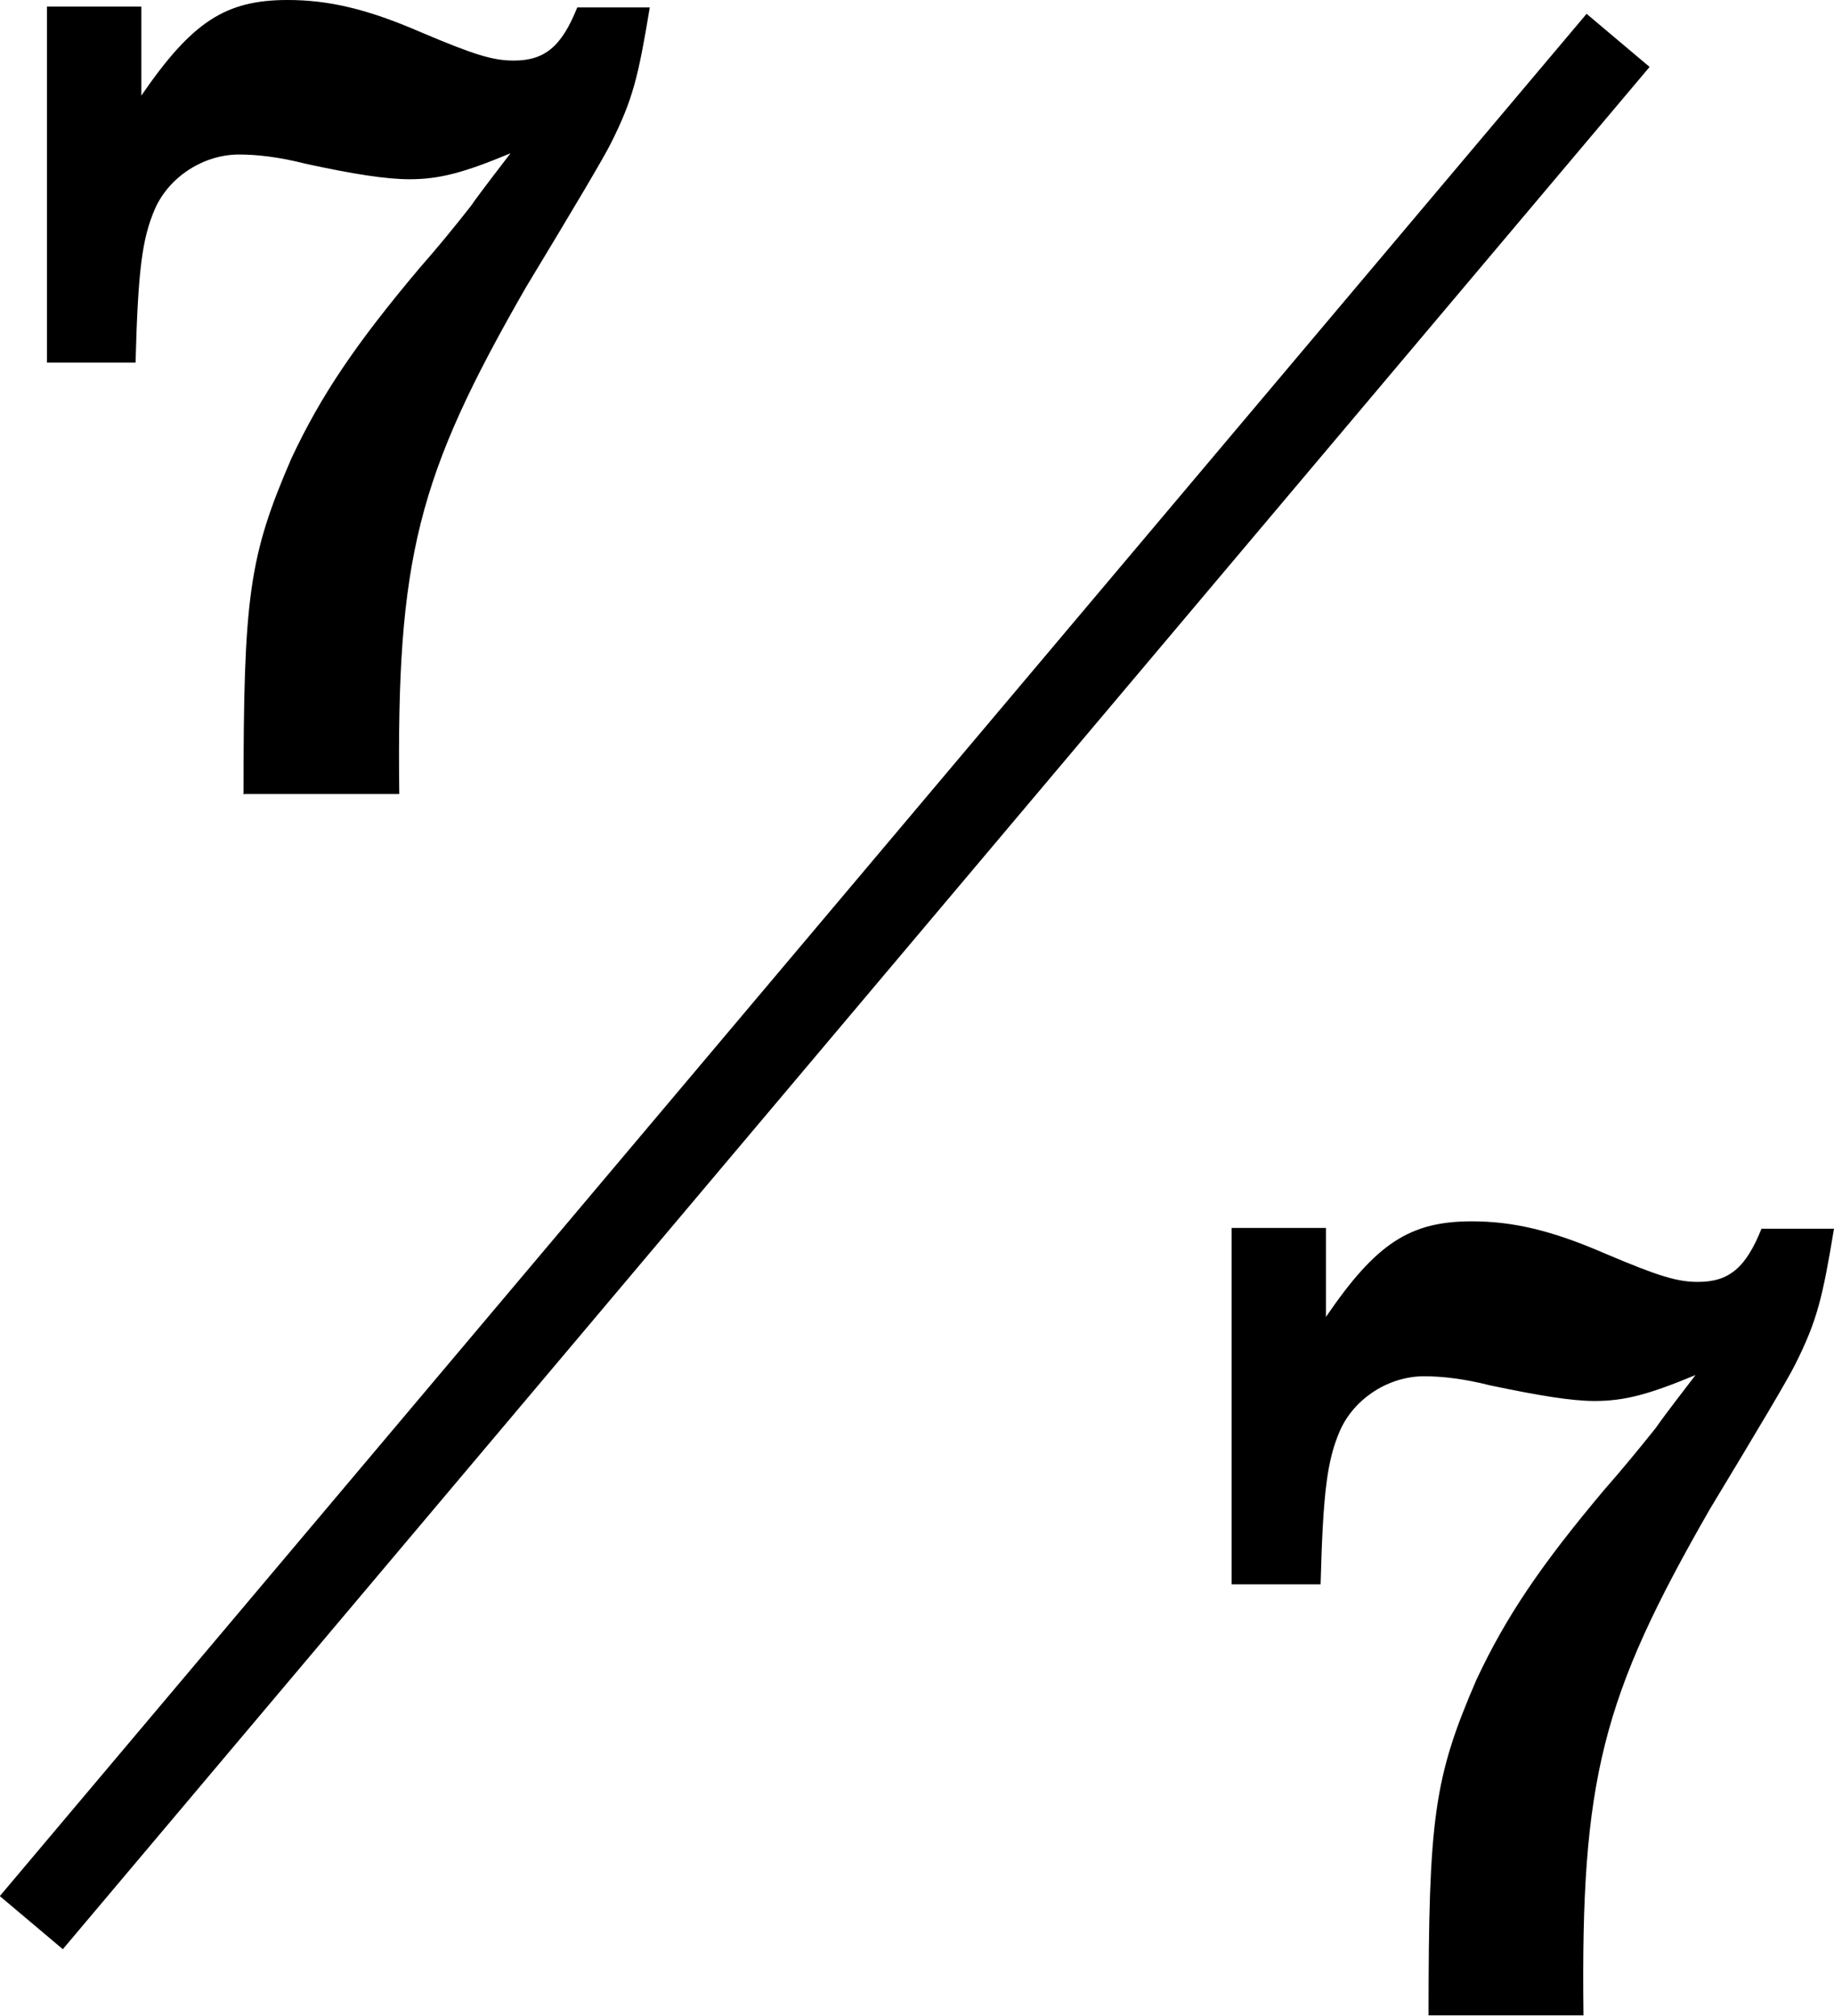
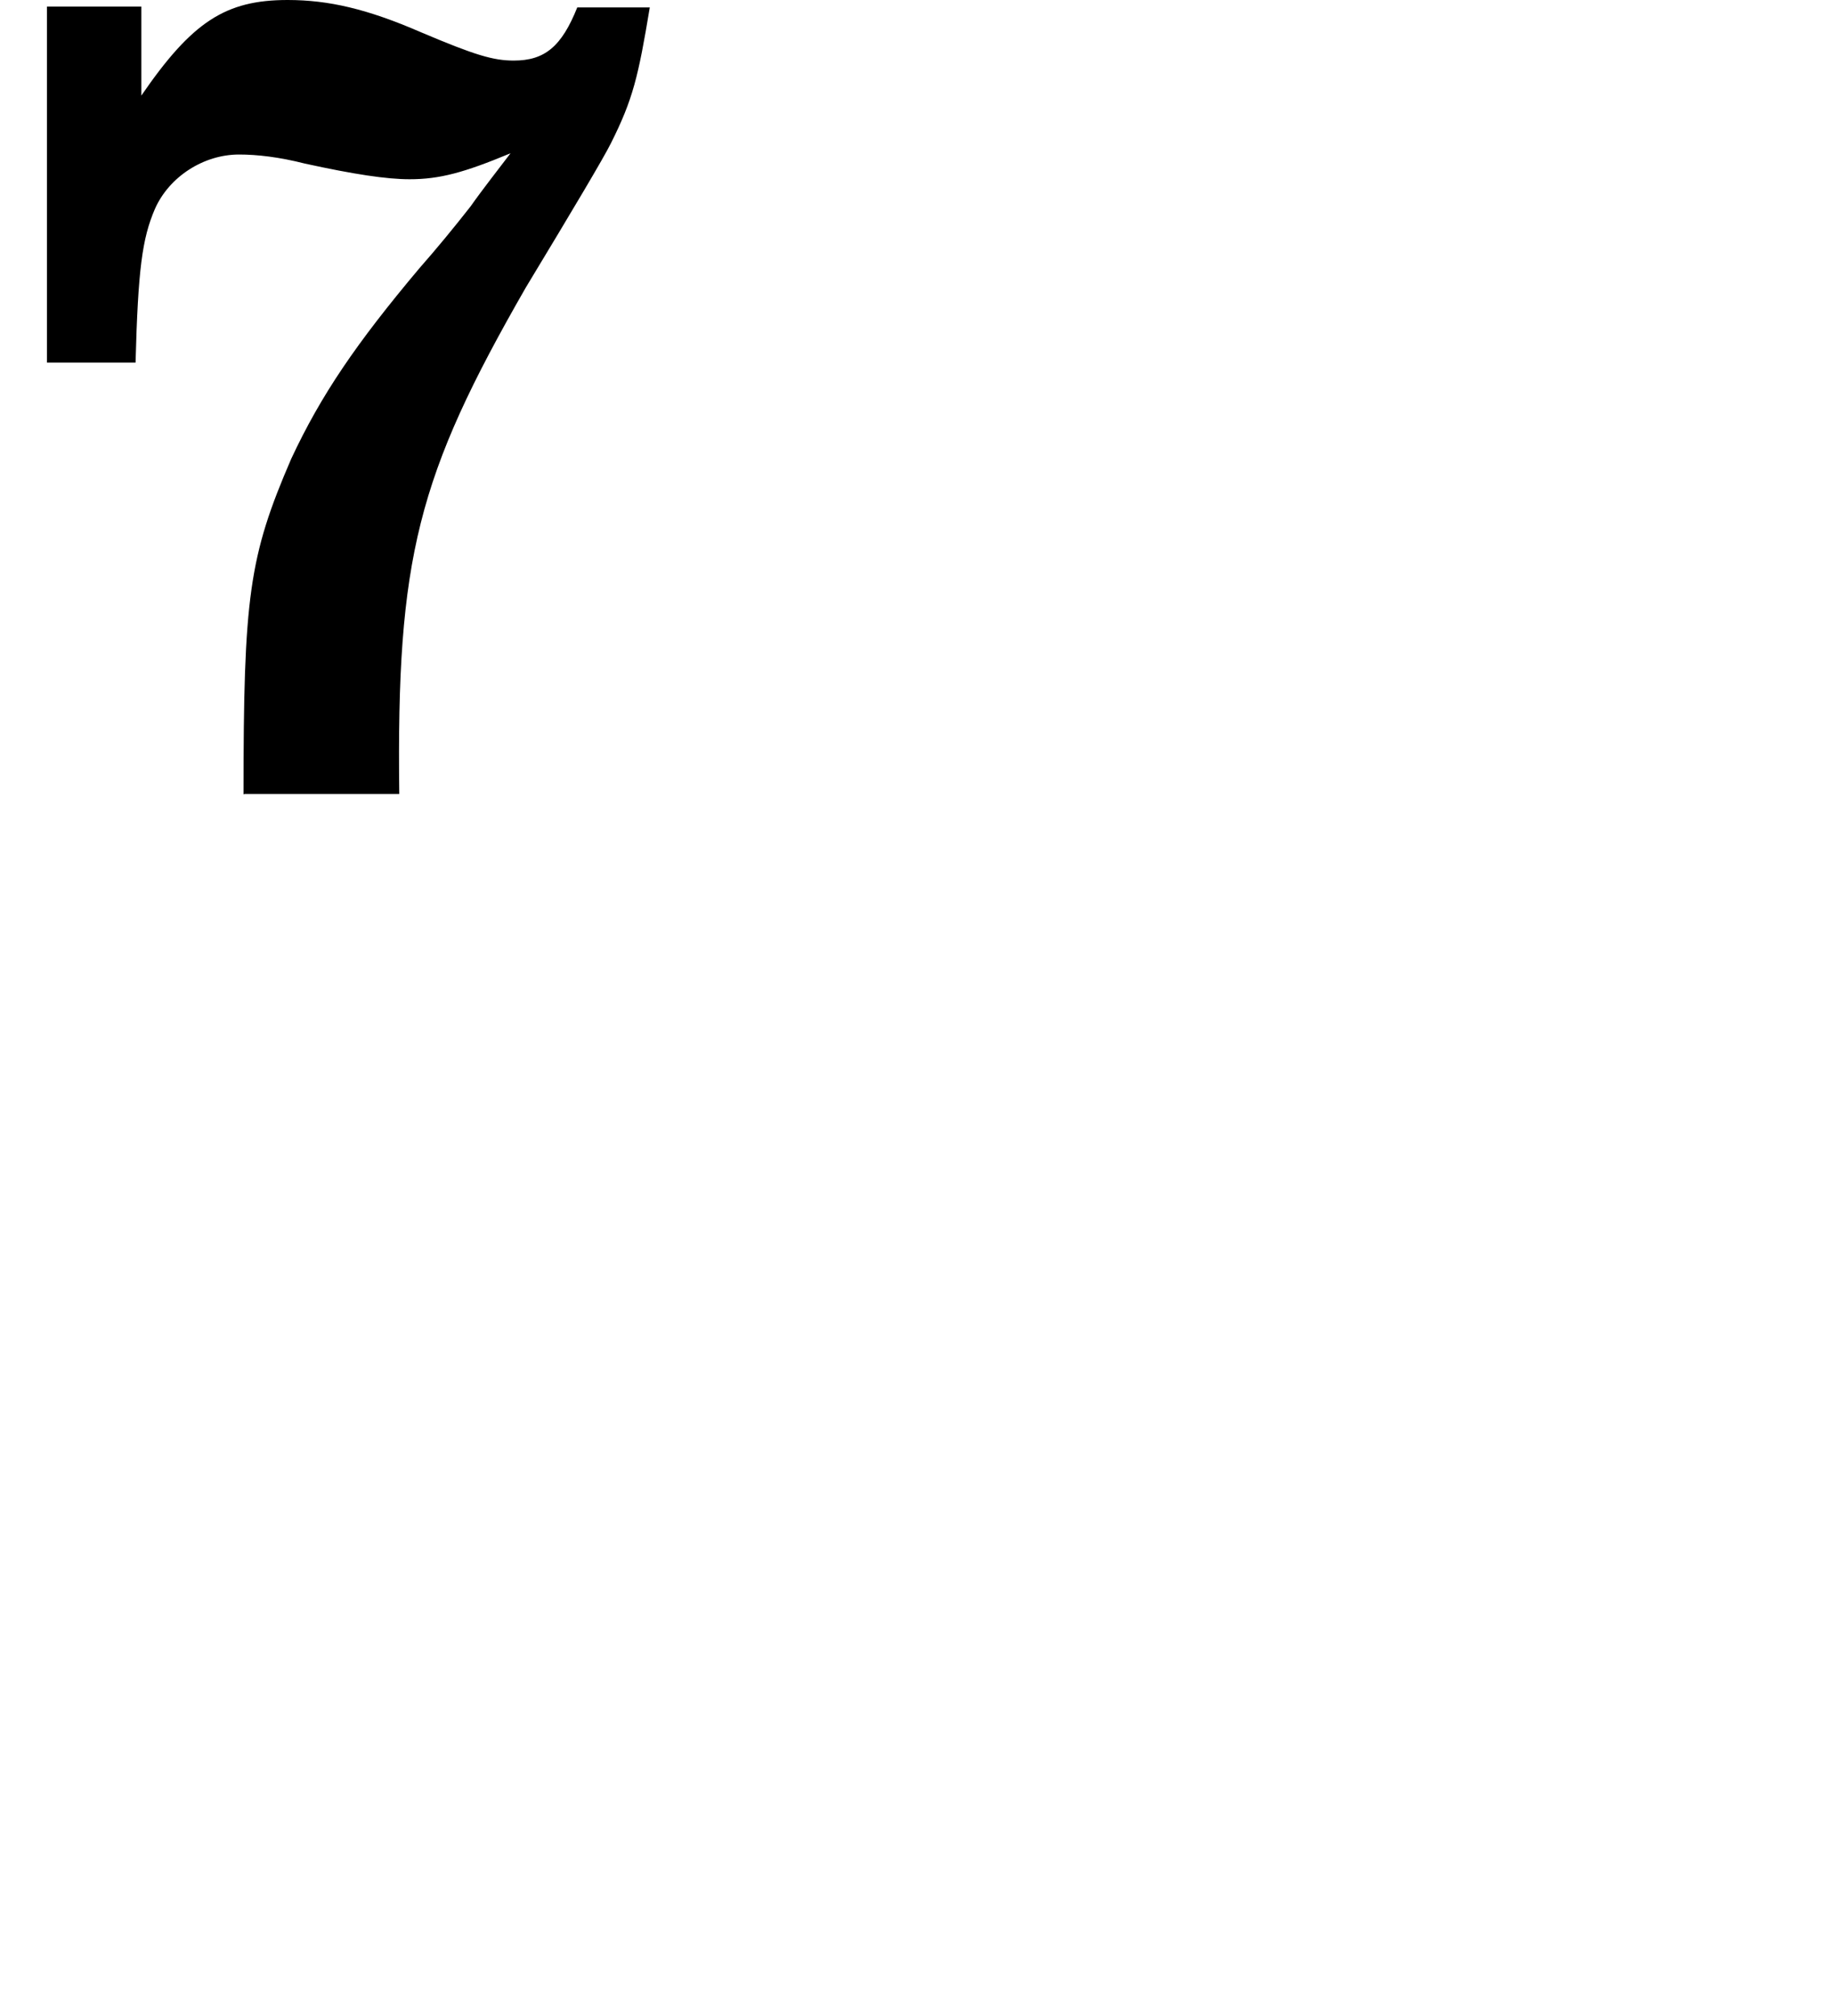
<svg xmlns="http://www.w3.org/2000/svg" id="_レイヤー_2" width="44.51" height="48.92" viewBox="0 0 44.51 48.92">
  <defs>
    <style>.cls-1{stroke:#000;stroke-miterlimit:10;stroke-width:2px;}</style>
  </defs>
  <g id="_レイヤー_1-2">
-     <path d="m34.67,48.92c0-4.8.13-5.77,1.16-8.15.72-1.54,1.57-2.79,3.1-4.61.44-.5.85-1,1.25-1.5.31-.44.66-.88.97-1.29-1.13.47-1.72.63-2.45.63-.56,0-1.35-.13-2.54-.38-.63-.16-1.16-.22-1.6-.22-.85,0-1.69.53-2.04,1.32-.31.72-.41,1.47-.47,3.73h-2.16v-8.65h2.29v2.16c1.22-1.79,2.04-2.32,3.54-2.32,1,0,1.94.22,3.23.78,1.32.56,1.76.69,2.26.69.75,0,1.16-.34,1.54-1.29h1.76c-.28,1.69-.41,2.23-.94,3.29-.19.38-.88,1.54-2.07,3.51-2.63,4.58-3.14,6.55-3.07,12.29h-3.76Z" />
    <path d="m5.91,19.28c0-4.8.13-5.77,1.16-8.15.72-1.54,1.57-2.79,3.1-4.61.44-.5.85-1,1.25-1.51.31-.44.66-.88.97-1.29-1.13.47-1.72.63-2.45.63-.56,0-1.35-.12-2.54-.38-.63-.16-1.16-.22-1.6-.22-.85,0-1.69.53-2.04,1.32-.31.72-.41,1.47-.47,3.73H1.14V.16h2.29v2.16C4.66.53,5.47,0,6.98,0c1,0,1.94.22,3.23.78,1.32.56,1.76.69,2.26.69.75,0,1.16-.34,1.54-1.29h1.76c-.28,1.69-.41,2.23-.94,3.29-.19.38-.88,1.54-2.07,3.51-2.63,4.58-3.14,6.55-3.07,12.29h-3.76Z" />
-     <line class="cls-1" x1="39.27" y1=".98" x2=".76" y2="46.66" />
  </g>
</svg>